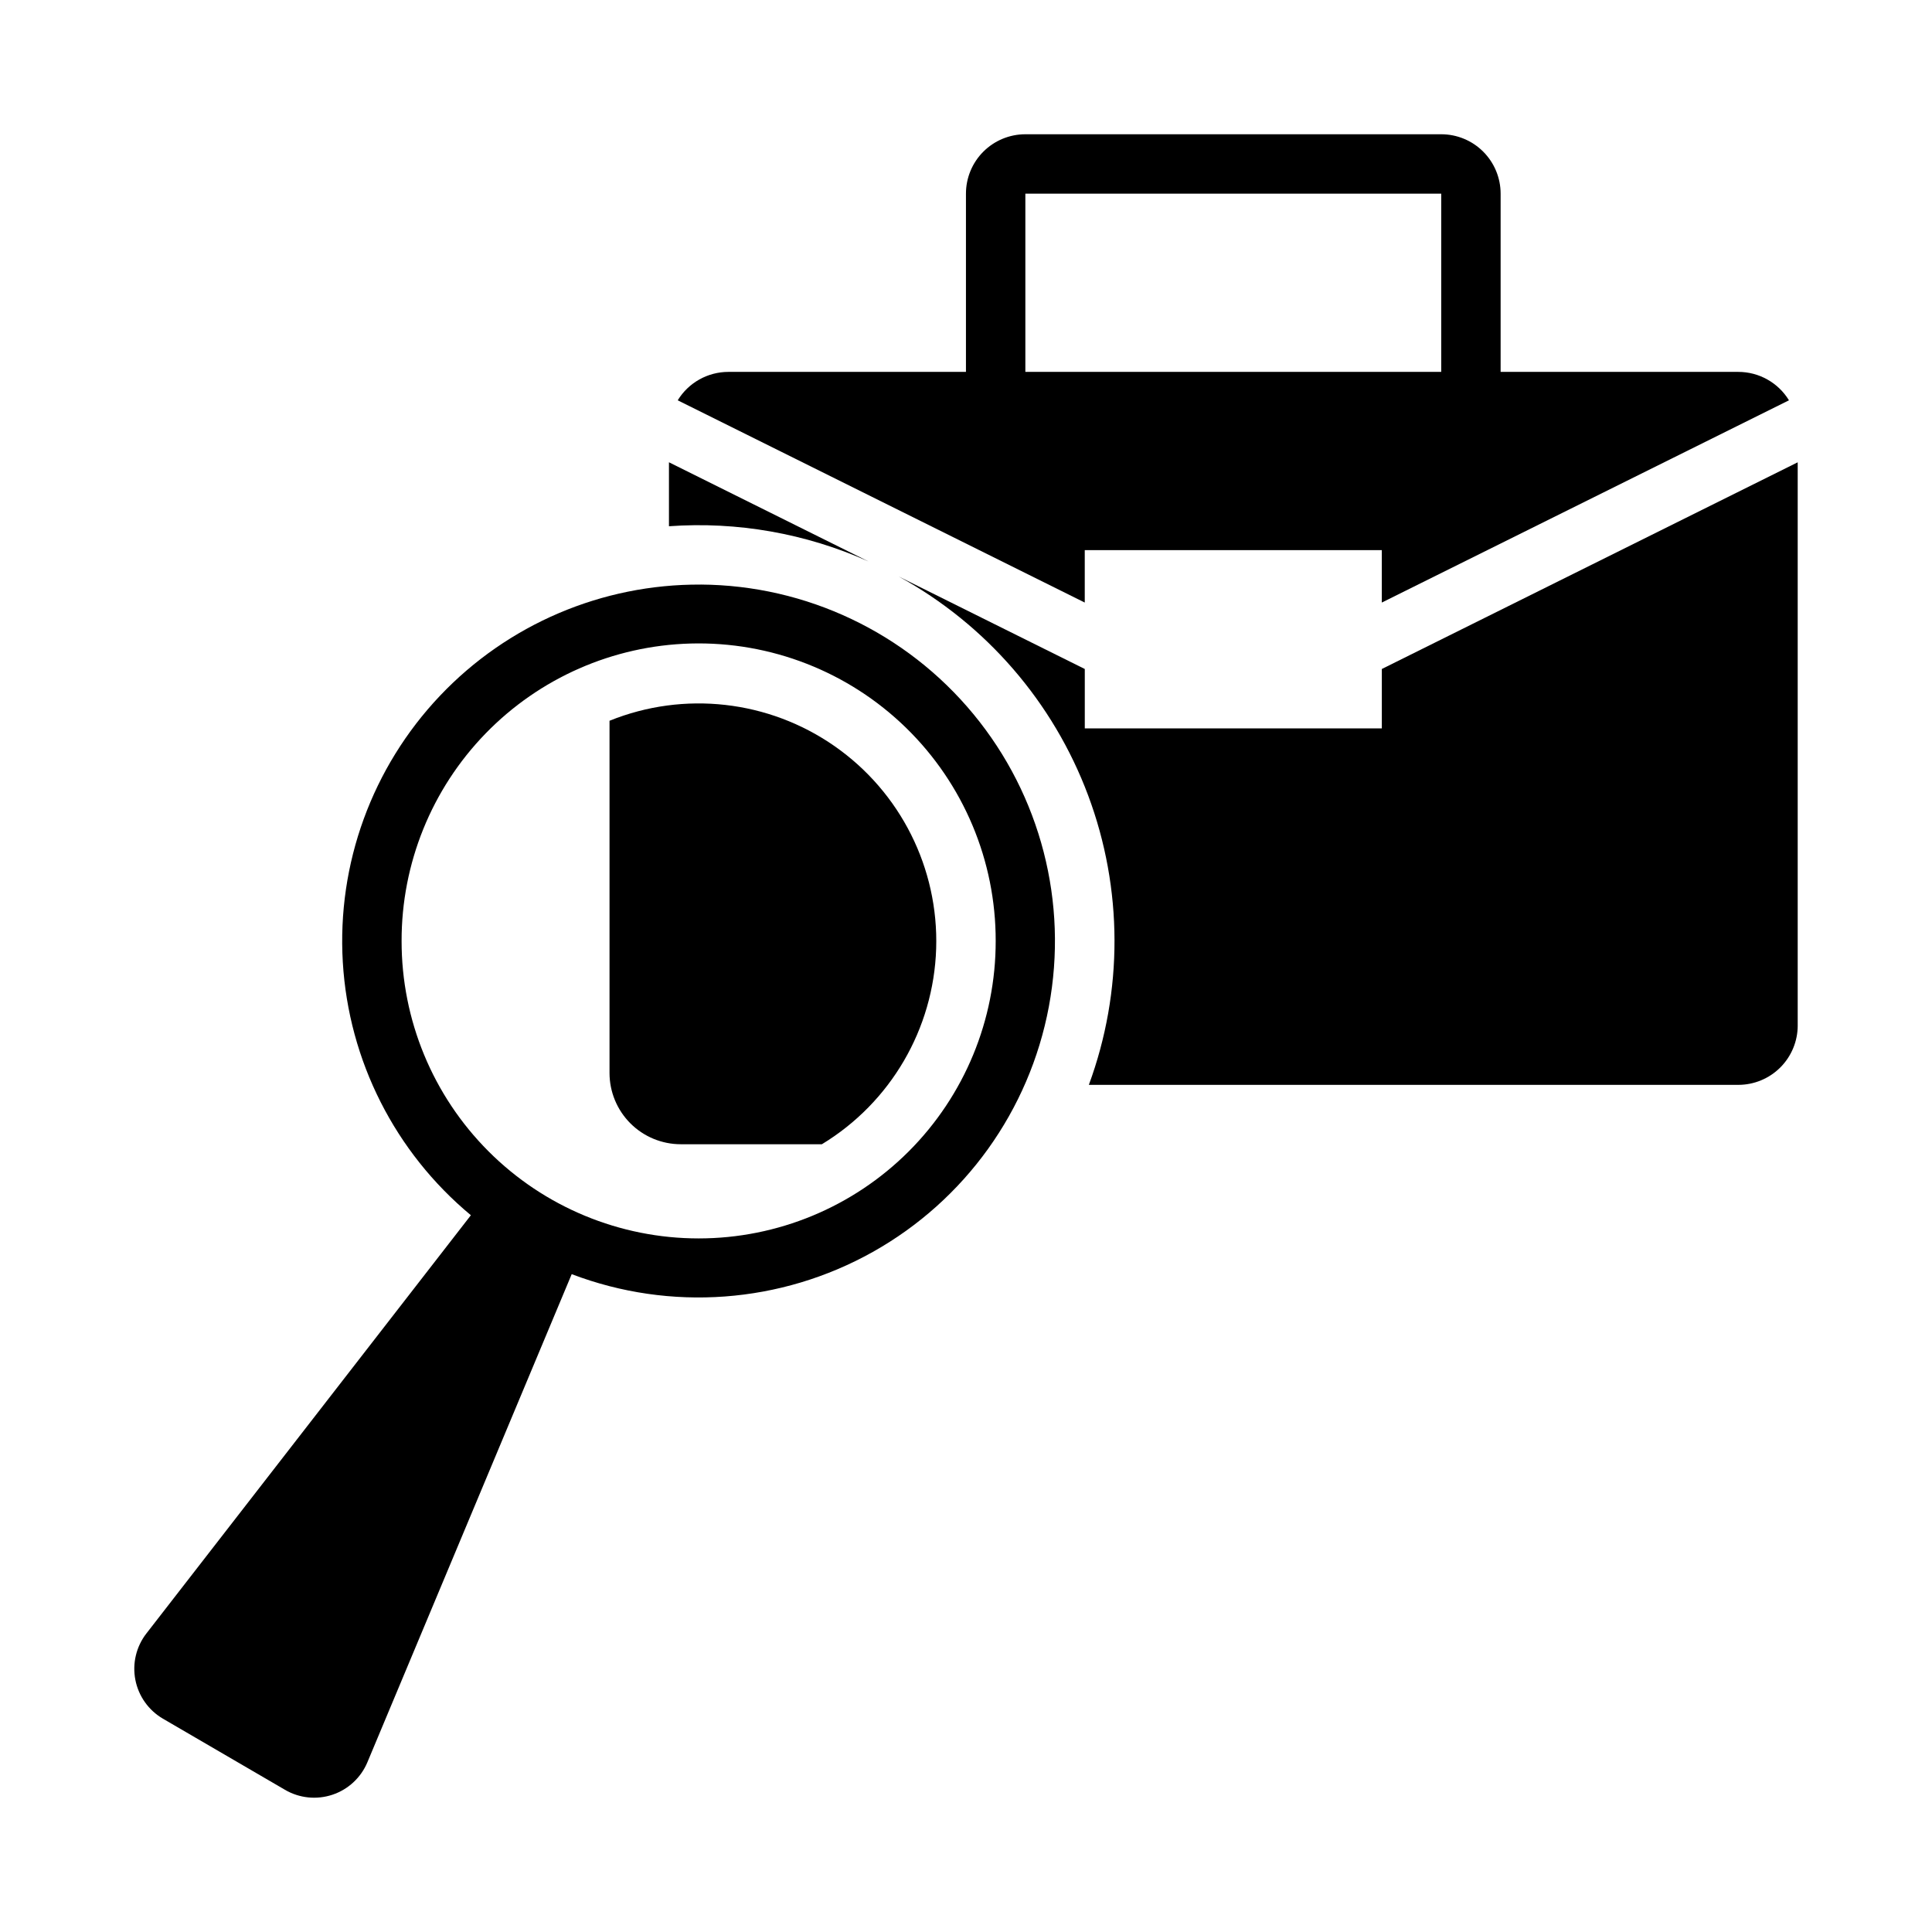
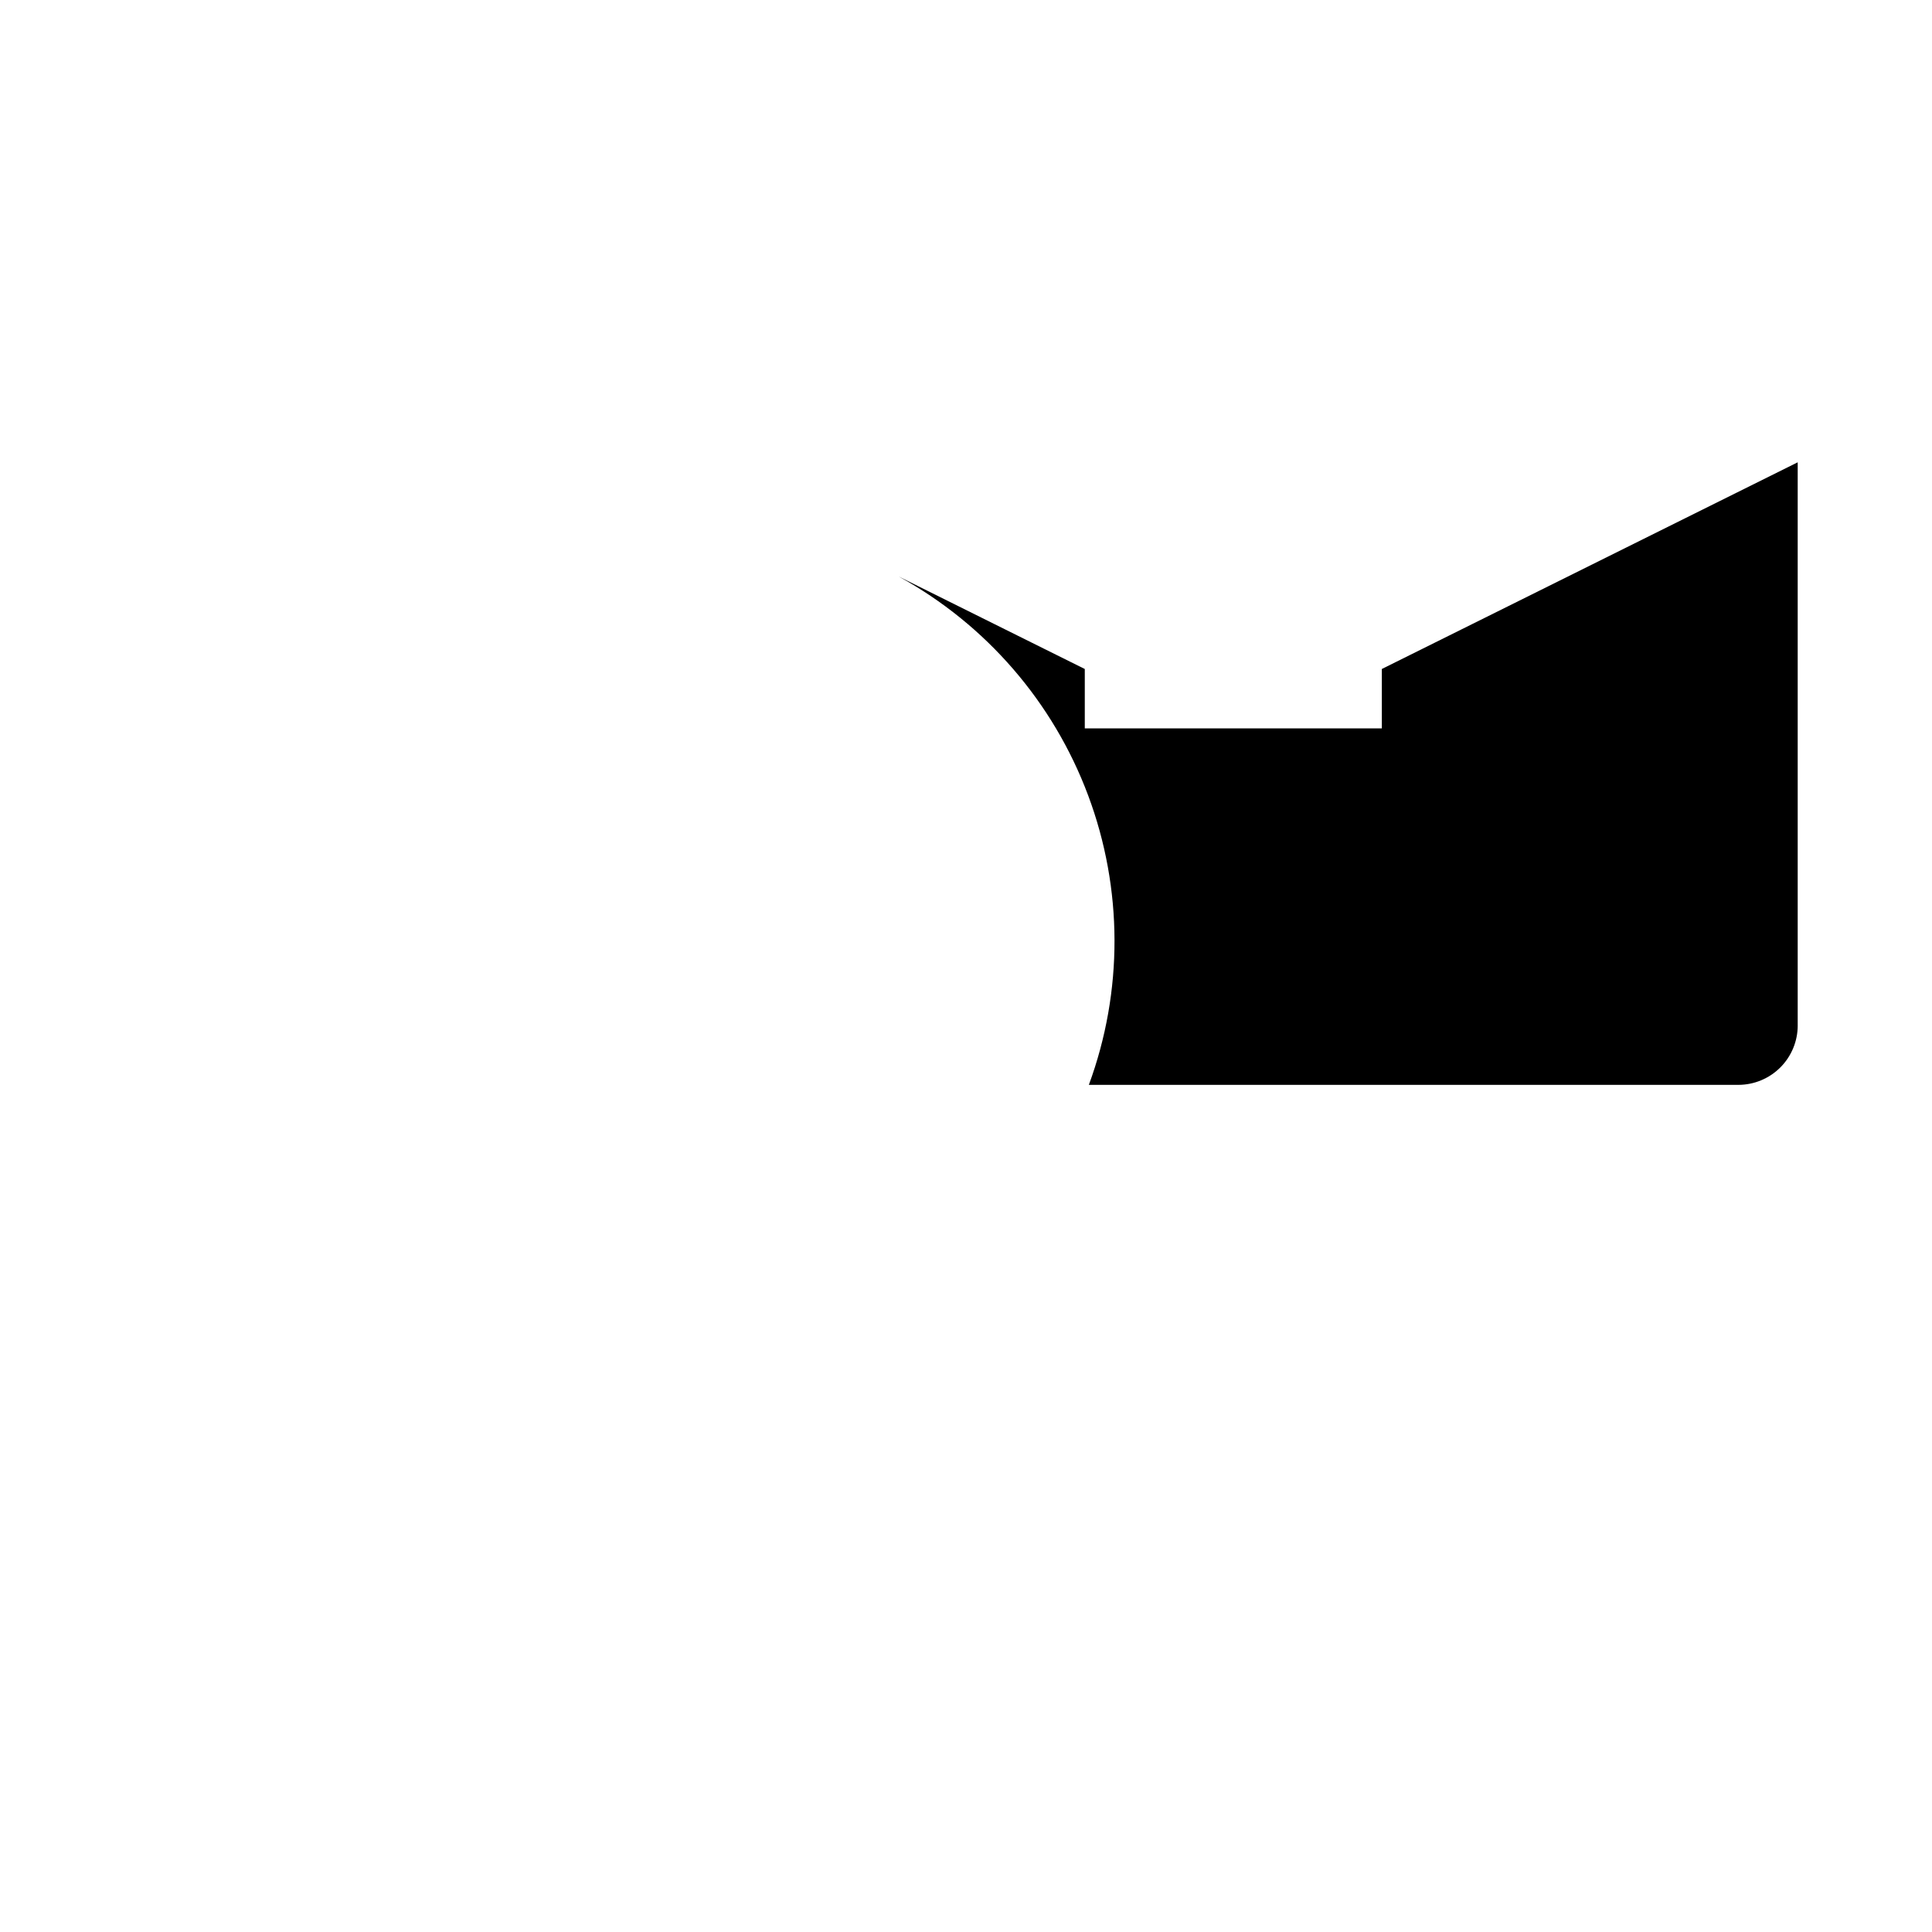
<svg xmlns="http://www.w3.org/2000/svg" fill="#000000" width="800px" height="800px" version="1.1" viewBox="144 144 512 512">
  <g>
-     <path d="m415.73 179.58c-4.176 0-8.18 1.66-11.133 4.609-2.953 2.953-4.609 6.957-4.609 11.133v47.23l-62.977 0.004c-5.477 0.008-10.555 2.863-13.41 7.531l107.87 53.598v-13.898h78.719v13.898l107.9-53.598h0.004c-2.859-4.68-7.953-7.535-13.438-7.531h-62.977v-47.234c0-4.176-1.66-8.18-4.613-11.133-2.949-2.953-6.957-4.609-11.129-4.609zm0 15.742h110.21v47.23l-110.21 0.004z" />
-     <path d="m329.7 298.92c-26.125-0.152-51.145 10.52-69.117 29.48-17.973 18.965-27.289 44.523-25.734 70.602 1.555 26.082 13.84 50.352 33.938 67.047l-85.977 110.82v-0.004c-2.707 3.484-3.781 7.965-2.941 12.293 0.836 4.328 3.5 8.086 7.305 10.309l32.348 18.848 0.004 0.004c3.805 2.227 8.387 2.699 12.566 1.305 4.184-1.395 7.559-4.527 9.266-8.594l54.152-129.37v0.004c26.16 9.957 55.391 7.797 79.805-5.894 24.414-13.688 41.504-37.504 46.648-65.02 5.148-27.512-2.168-55.895-19.984-77.488-17.812-21.59-44.285-34.172-72.277-34.348zm-2.707 15.621h0.004c21.27-0.582 41.867 7.473 57.102 22.324 15.238 14.855 23.809 35.242 23.77 56.52 0.023 20.895-8.262 40.941-23.023 55.723-14.766 14.781-34.805 23.086-55.695 23.086-20.895 0-40.93-8.305-55.695-23.086s-23.051-34.828-23.027-55.723c-0.039-20.531 7.945-40.266 22.25-54.996 14.301-14.727 33.793-23.285 54.32-23.848z" />
-     <path d="m321.28 283.46v-16.953l52.863 26.273h-0.004c-16.582-7.418-34.742-10.621-52.859-9.32z" />
    <path d="m431.48 321.29v15.742h78.719v-15.742l110.21-54.773v149.24h0.004c0 4.176-1.66 8.18-4.613 11.133-2.953 2.949-6.957 4.609-11.133 4.609h-172.11c9.129-24.766 9.062-51.988-0.188-76.711-9.246-24.723-27.059-45.305-50.195-58.004z" />
-     <path d="m305.53 335.01v93.336c0 5.012 1.992 9.816 5.535 13.359 3.543 3.543 8.348 5.531 13.359 5.531h37.383c18.207-11.043 29.602-30.543 30.285-51.828 0.68-21.289-9.445-41.477-26.91-53.664s-39.91-14.719-59.652-6.734z" />
  </g>
</svg>